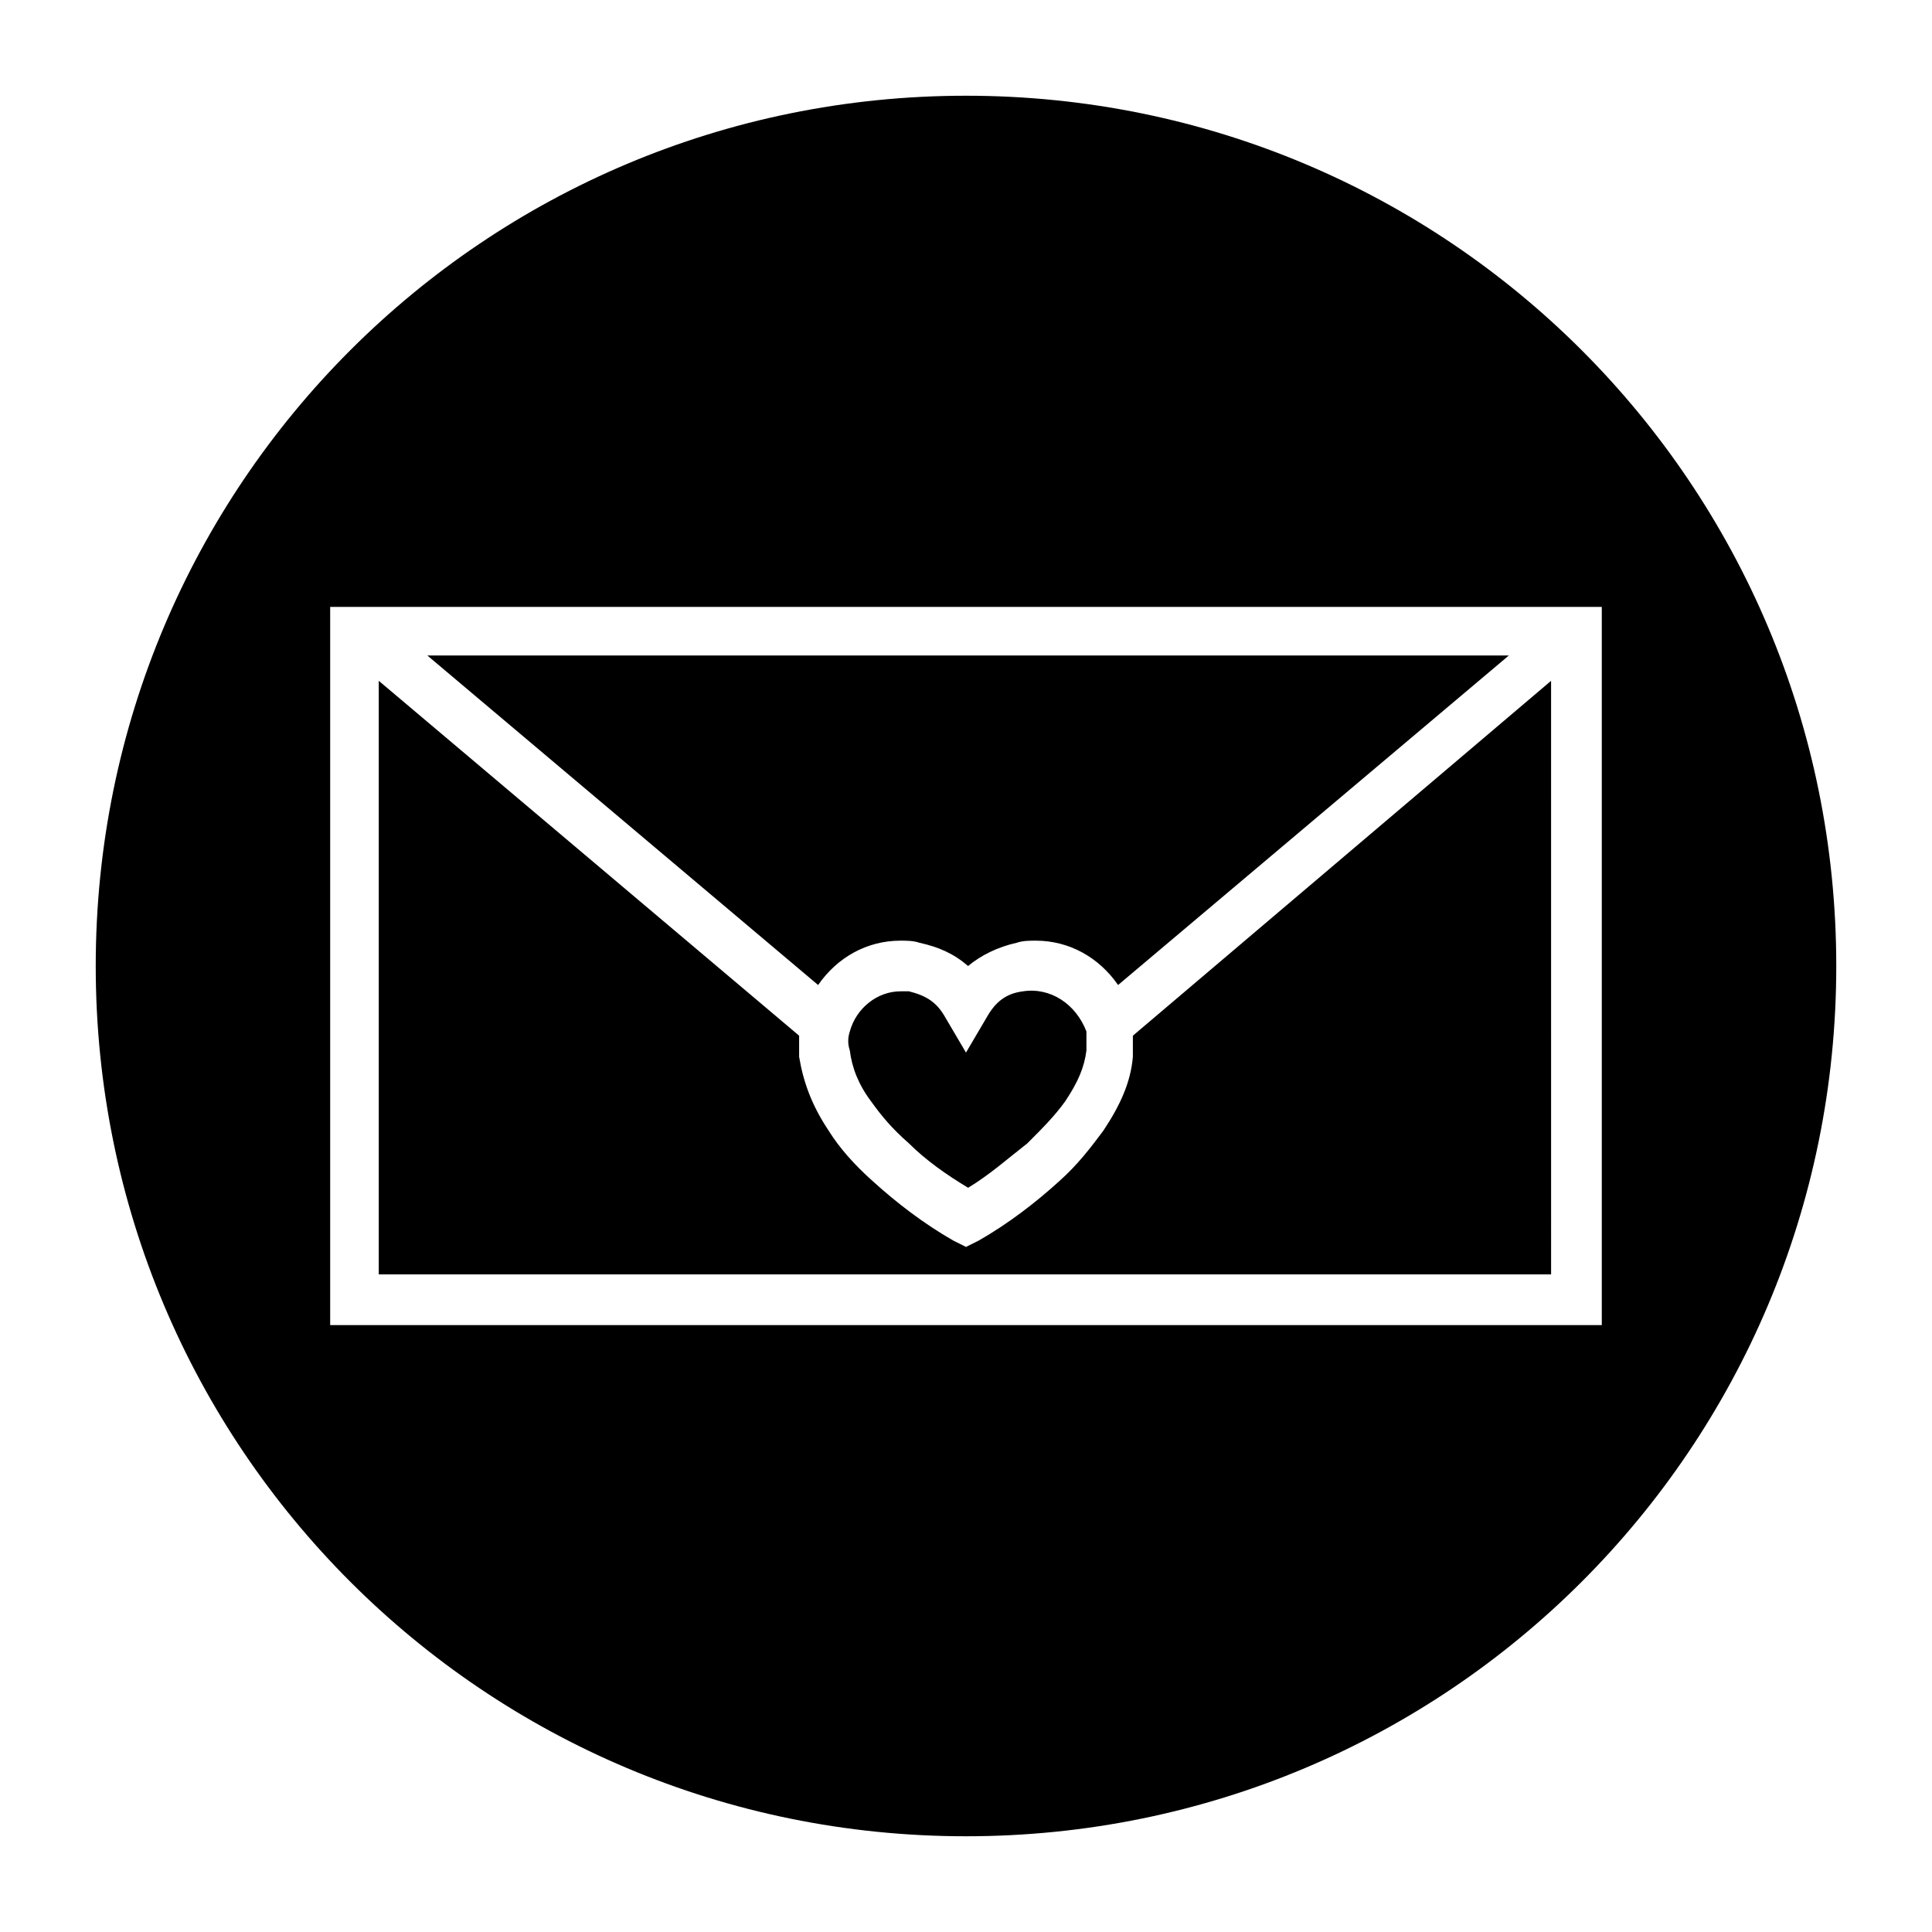
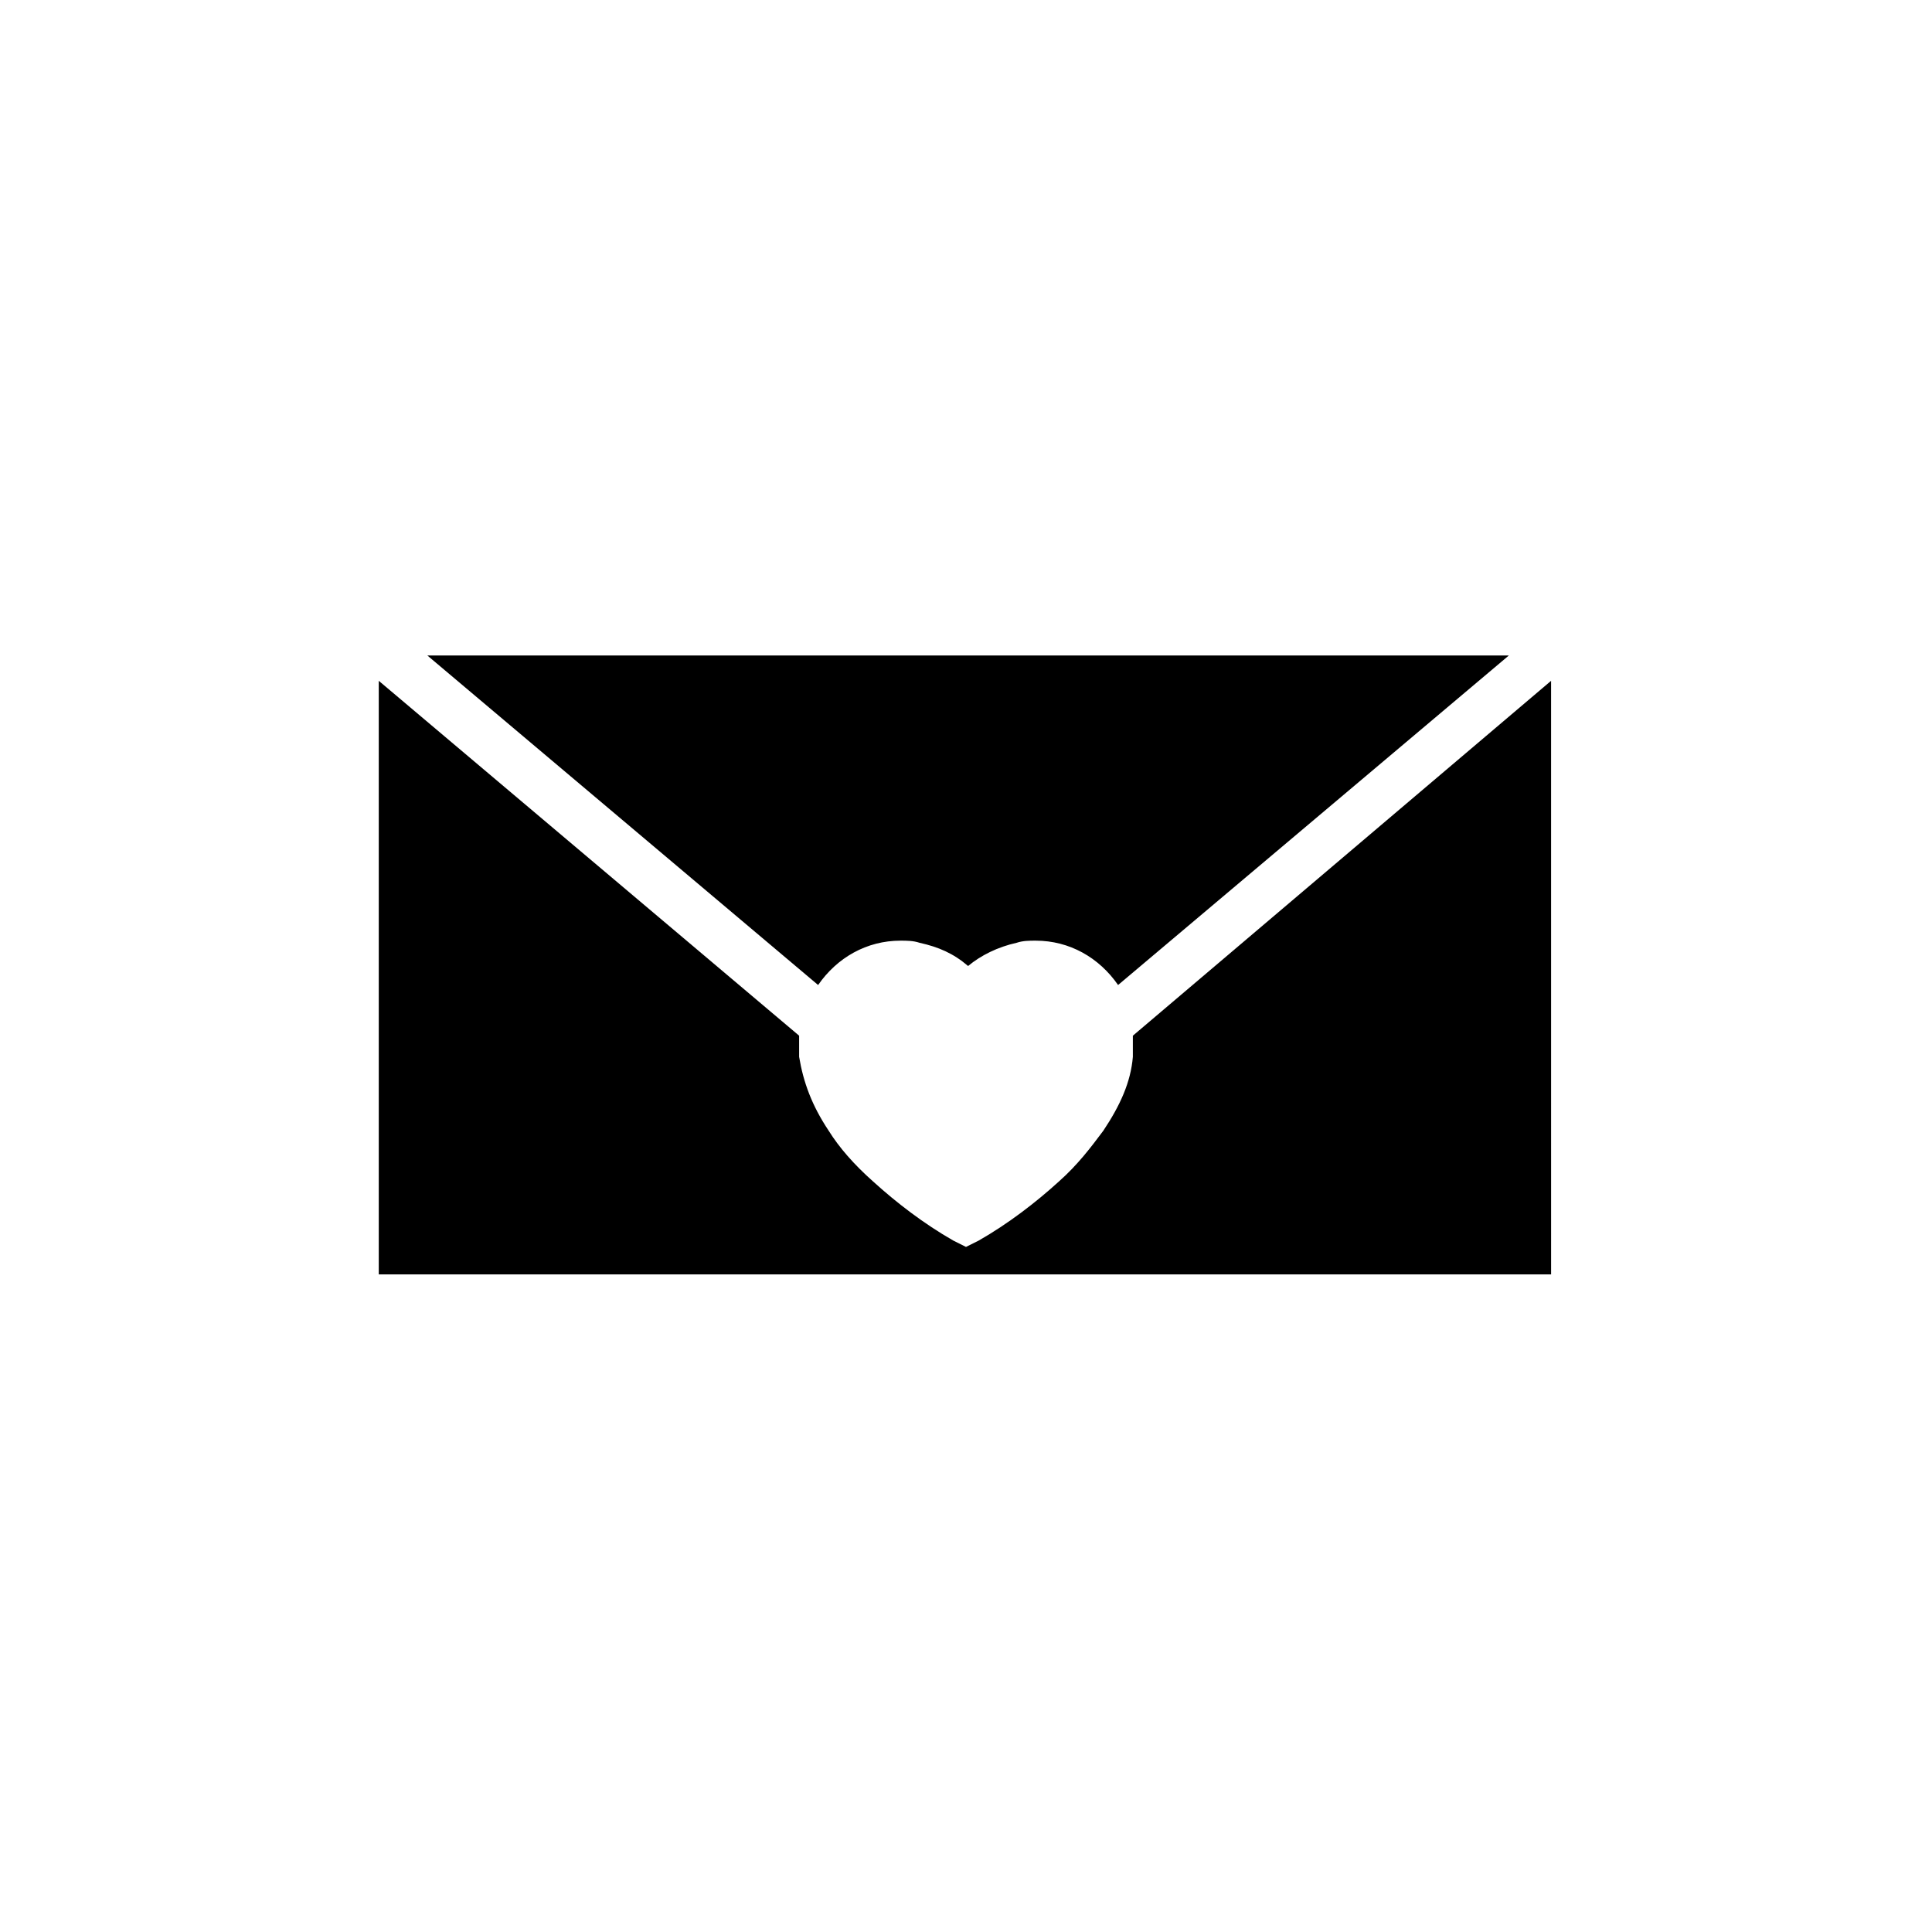
<svg xmlns="http://www.w3.org/2000/svg" fill="#000000" width="800px" height="800px" version="1.1" viewBox="144 144 512 512">
  <g>
-     <path d="m415.11 406.71c-4.477 0.559-7.277 2.801-9.516 6.719l-5.598 9.516-5.598-9.516c-2.238-3.918-5.039-5.598-9.516-6.719h-2.238c-6.156 0-11.754 4.477-13.434 10.637-0.559 1.68-0.559 3.359 0 5.039 0.559 4.477 2.238 8.957 5.598 13.434 2.801 3.918 5.598 7.277 10.078 11.195 4.477 4.477 10.078 8.398 15.676 11.754 5.598-3.359 10.637-7.836 15.676-11.754 3.918-3.918 7.277-7.277 10.078-11.195 3.359-5.039 5.039-8.957 5.598-13.434v-5.039c-2.809-7.277-9.527-11.754-16.805-10.637z" />
    <path d="m257.25 317.71 103.56 87.328c5.039-7.277 12.875-11.754 21.832-11.754 1.68 0 3.359 0 5.039 0.559 5.039 1.121 8.957 2.801 12.875 6.156 3.359-2.801 7.836-5.039 12.875-6.156 1.68-0.559 3.359-0.559 5.039-0.559 8.957 0 16.793 4.477 21.832 11.754l103.56-87.328z" />
-     <path d="m400 169.37c-127.63 0-230.63 103-230.63 230.63s103 230.63 230.63 230.63c127.63 0 230.63-103 230.63-230.63 0-127.63-103-230.63-230.63-230.63zm-168.5 325.8v-190.33h336.99v190.33z" />
    <path d="m444.22 418.47v5.598c-0.559 6.719-3.359 12.875-7.836 19.594-3.359 4.477-6.719 8.957-11.754 13.434-6.156 5.598-13.434 11.195-21.273 15.676l-3.359 1.676-3.359-1.68c-7.836-4.477-15.113-10.078-21.273-15.676-5.039-4.477-8.957-8.957-11.754-13.434-4.477-6.719-6.719-12.875-7.836-19.594v-5.598l-111.4-94.043v157.3h310.68l-0.004-157.3z" />
  </g>
</svg>